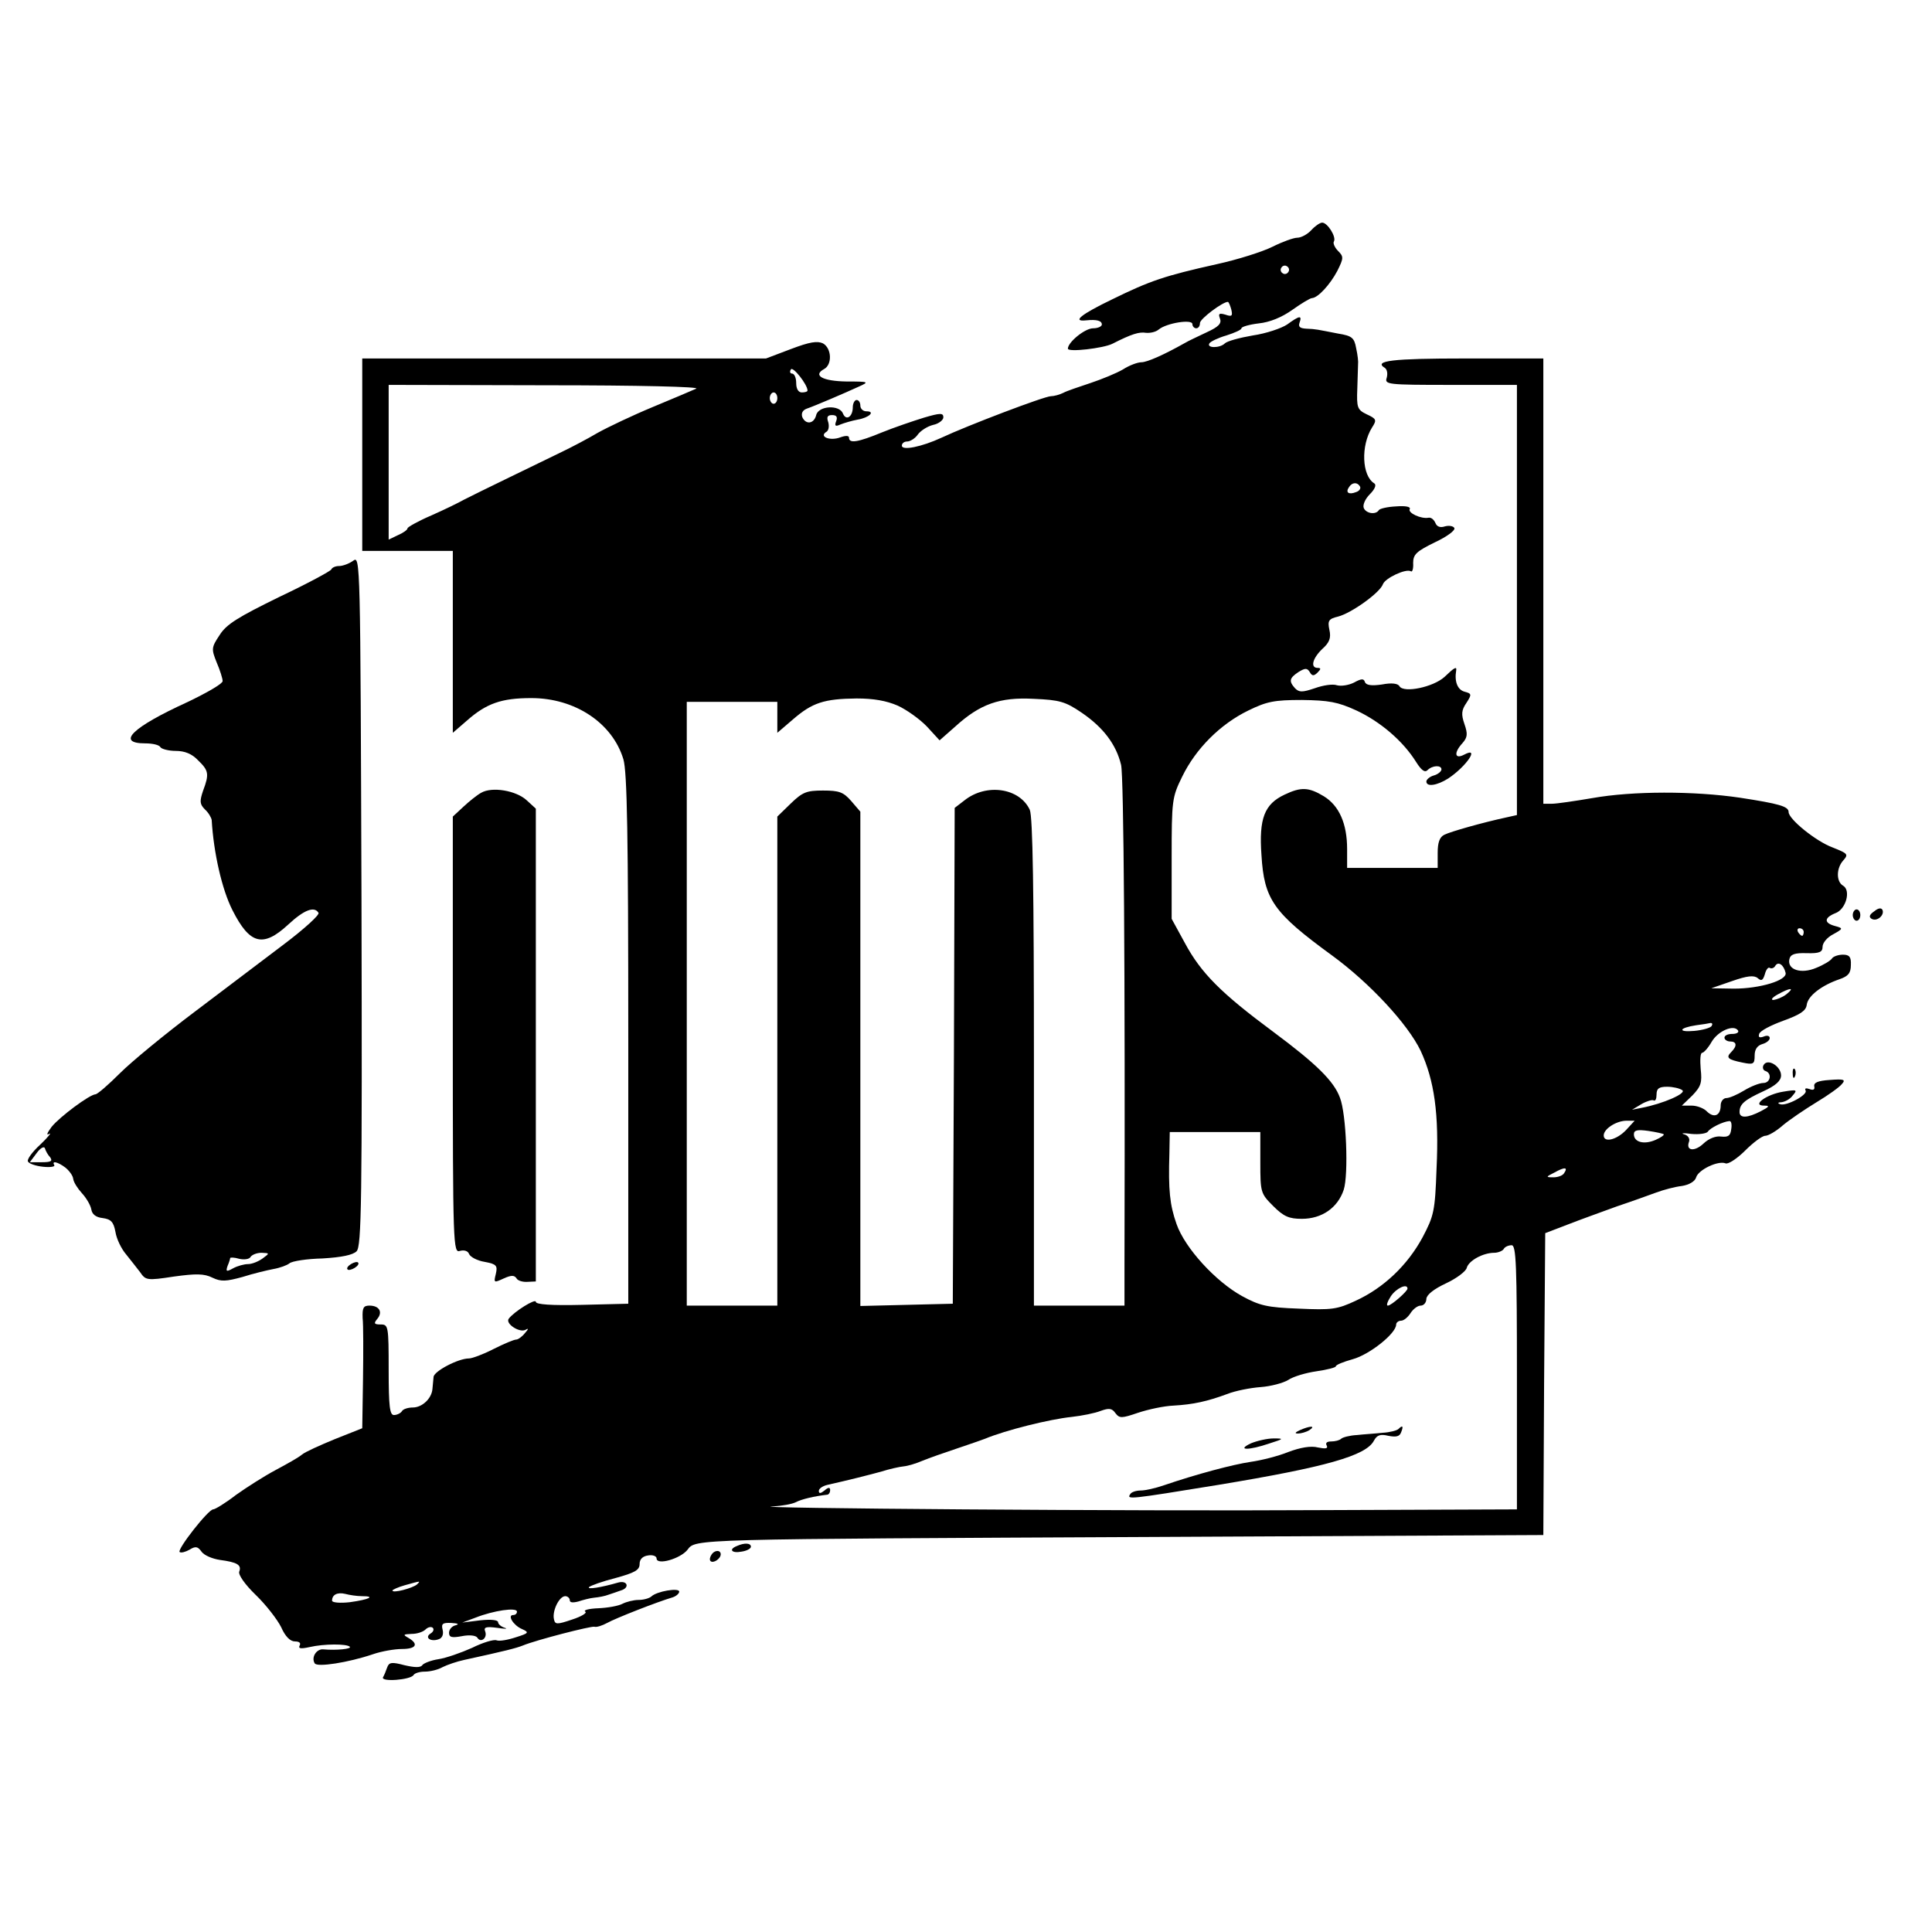
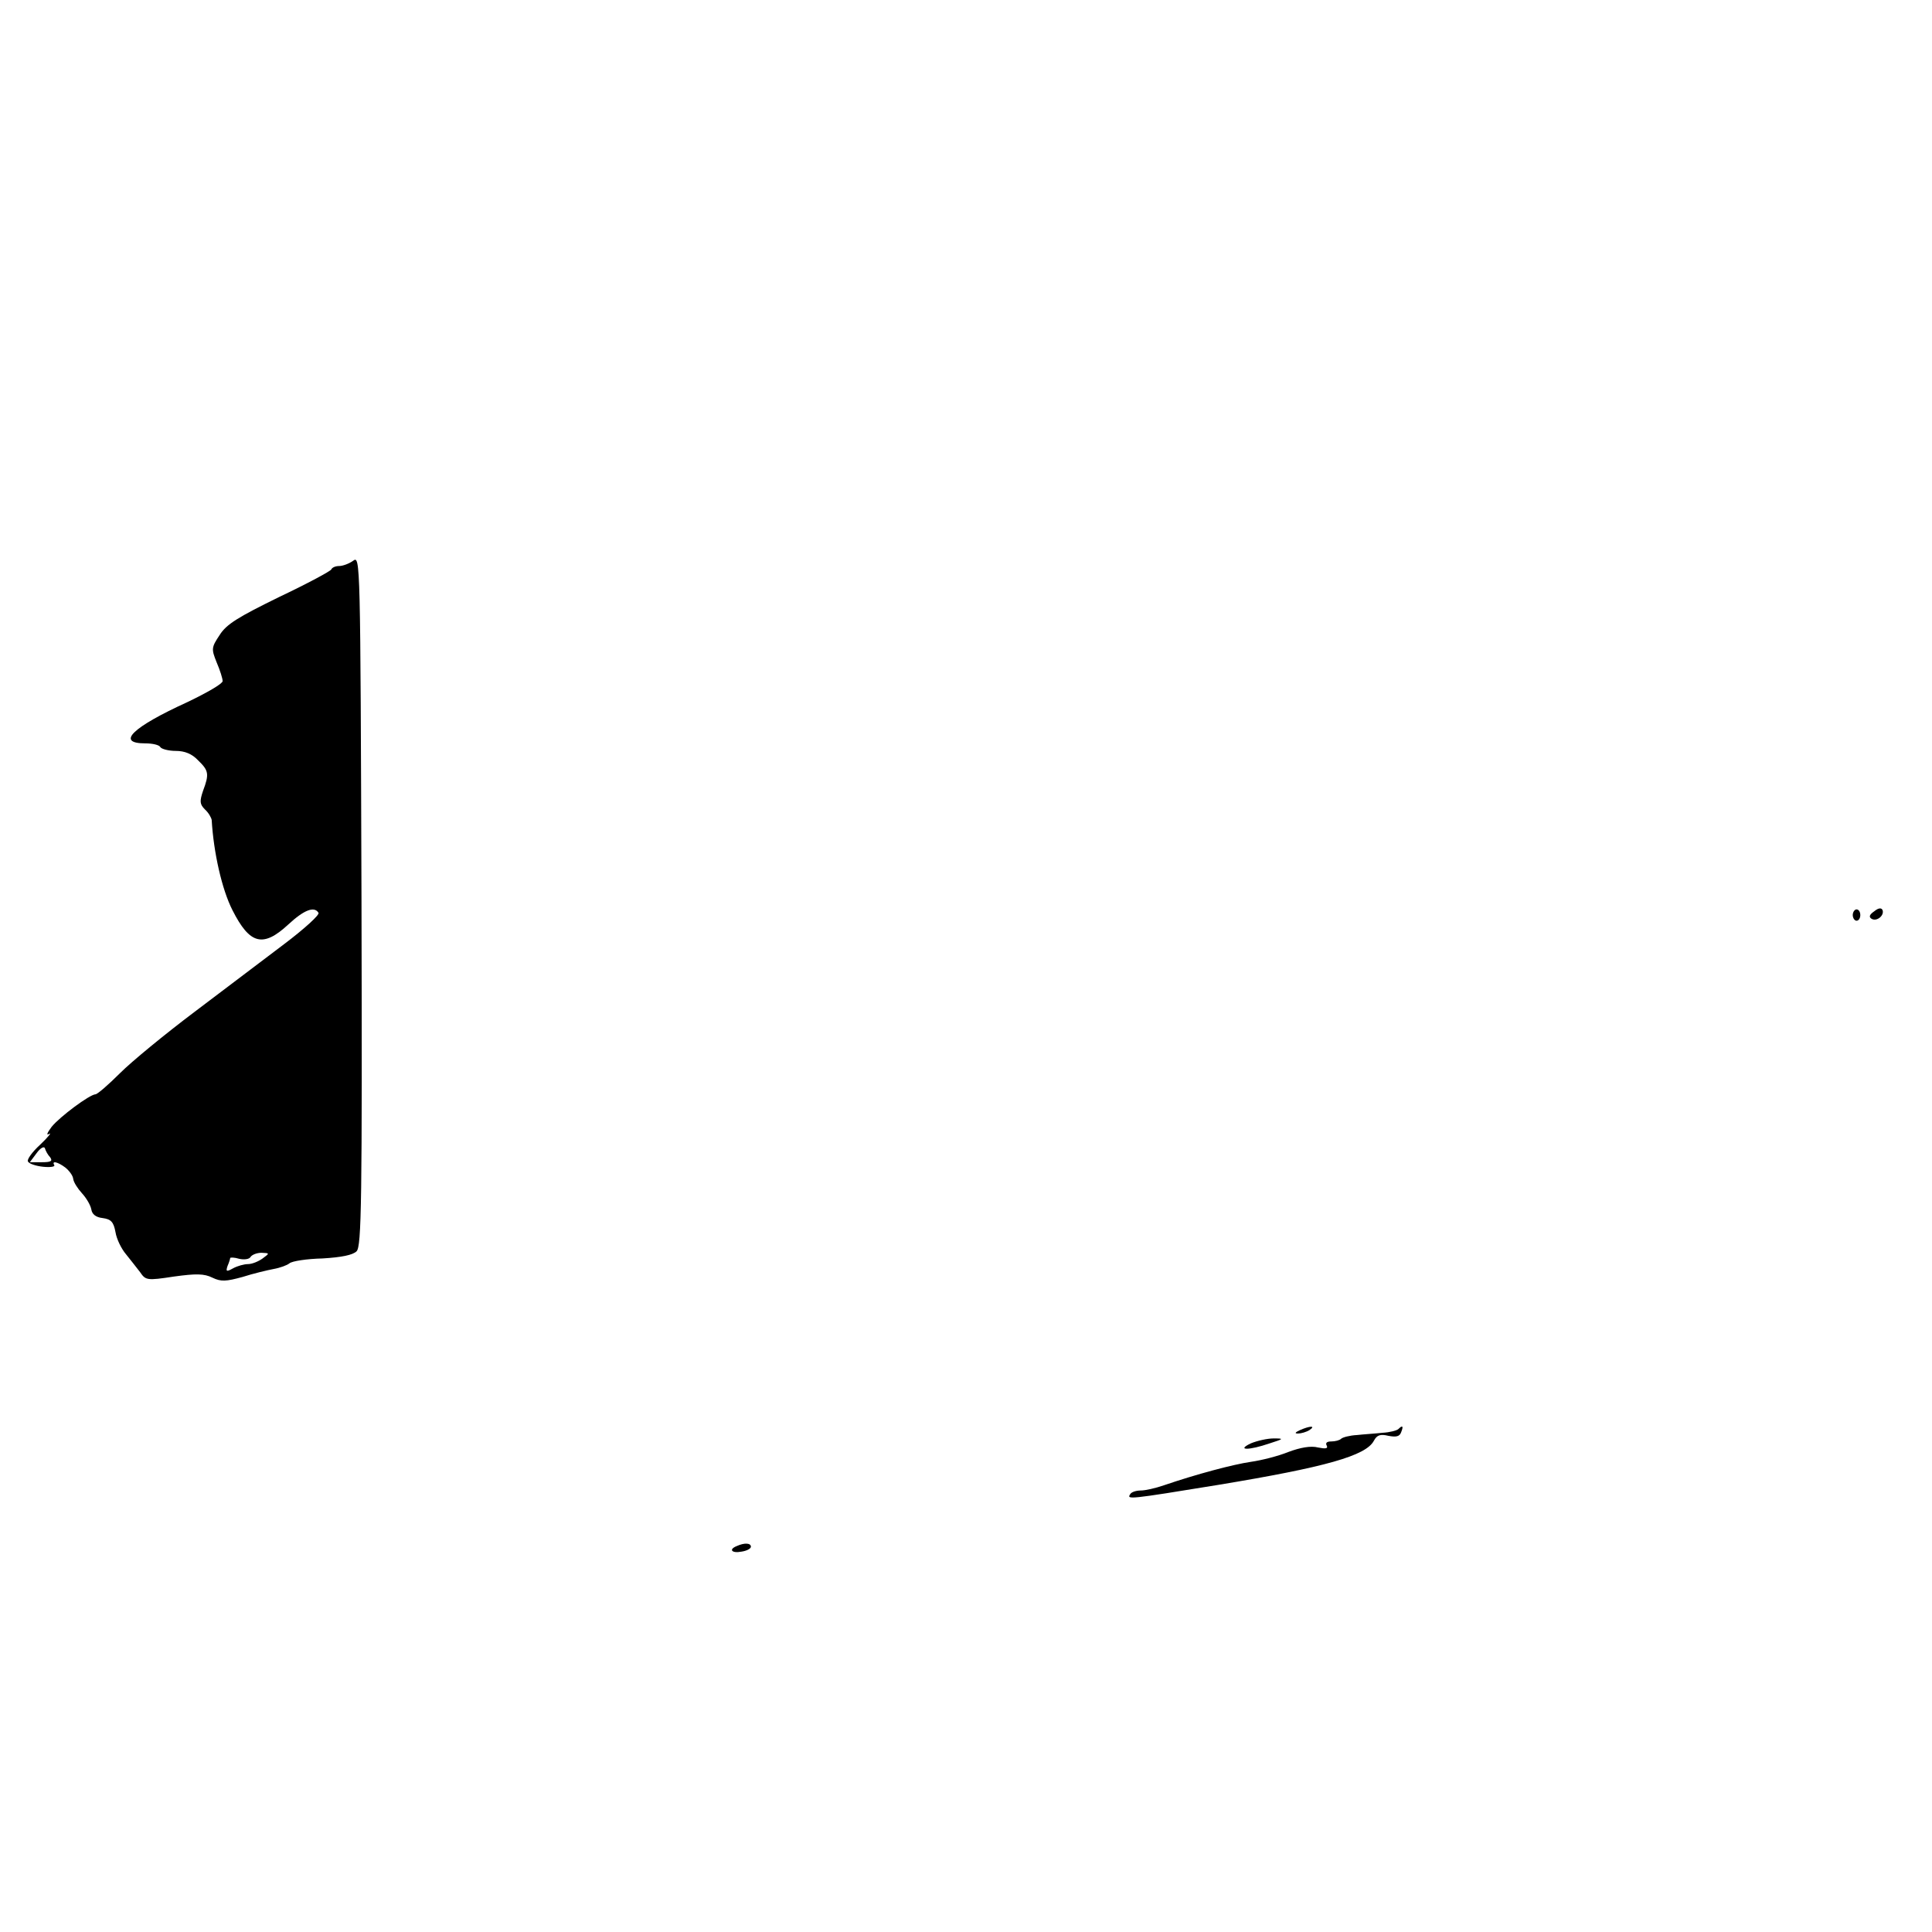
<svg xmlns="http://www.w3.org/2000/svg" version="1.0" width="512pt" height="512pt" viewBox="0 0 512 512" preserveAspectRatio="xMidYMid meet">
  <g transform="translate(0,512) scale(0.1,-0.1)" fill="#000000" stroke="none">
-     <path d="M3475 4510 c-10 -11 -27 -20 -37 -20 -10 0 -40 -11 -66 -24 -26 -13 -92 -34 -147 -46 -139 -31 -177 -44 -277 -93 -83 -40 -108 -60 -70 -56 29 3 42 -1 42 -11 0 -5 -10 -10 -23 -10 -22 0 -67 -37 -67 -54 0 -10 94 1 118 13 51 26 71 32 89 29 11 -1 26 2 34 9 21 17 89 28 89 14 0 -6 5 -11 10 -11 6 0 10 6 10 14 0 11 60 56 74 56 2 0 6 -9 9 -20 4 -17 2 -20 -15 -14 -17 5 -20 3 -15 -10 5 -13 -3 -22 -36 -37 -23 -11 -49 -23 -57 -28 -55 -31 -100 -51 -115 -51 -10 0 -32 -8 -49 -19 -17 -10 -56 -26 -86 -36 -30 -10 -63 -21 -72 -26 -10 -5 -25 -9 -33 -9 -17 0 -222 -78 -290 -110 -52 -24 -105 -35 -105 -21 0 6 6 11 14 11 8 0 21 8 28 18 7 10 25 22 41 26 15 3 27 13 27 20 0 12 -8 12 -52 -1 -29 -9 -79 -26 -111 -39 -63 -26 -87 -30 -87 -14 0 6 -9 6 -23 1 -26 -10 -57 1 -38 14 7 3 9 15 6 26 -5 14 -2 19 10 19 12 0 15 -5 11 -16 -5 -13 -2 -15 11 -9 10 4 30 10 46 13 30 5 48 22 23 22 -9 0 -16 7 -16 15 0 8 -4 15 -10 15 -5 0 -10 -9 -10 -19 0 -26 -18 -37 -26 -17 -9 24 -65 21 -71 -4 -6 -24 -28 -26 -37 -5 -3 10 1 18 12 22 23 8 100 41 137 58 29 13 29 14 -32 14 -63 1 -90 16 -59 33 22 12 20 55 -3 68 -15 7 -35 4 -85 -15 l-66 -25 -535 0 -535 0 0 -255 0 -255 120 0 120 0 0 -241 0 -241 37 32 c52 46 92 60 171 60 116 0 215 -66 244 -162 10 -33 13 -203 13 -743 l0 -700 -122 -3 c-82 -2 -123 1 -123 8 0 10 -58 -26 -72 -45 -9 -13 29 -38 45 -29 8 5 8 2 -2 -9 -7 -9 -18 -17 -23 -17 -6 0 -32 -11 -60 -25 -27 -14 -57 -25 -65 -25 -29 0 -93 -34 -94 -49 -1 -9 -2 -23 -3 -32 -2 -25 -27 -49 -52 -49 -12 0 -26 -4 -29 -10 -3 -5 -13 -10 -21 -10 -11 0 -14 22 -14 120 0 116 -1 120 -21 120 -18 0 -19 3 -9 15 15 18 5 35 -21 35 -16 0 -19 -6 -18 -33 2 -17 2 -90 1 -162 l-2 -130 -73 -29 c-39 -16 -79 -34 -87 -41 -8 -7 -40 -25 -70 -41 -30 -16 -77 -46 -105 -66 -27 -21 -55 -38 -60 -38 -13 0 -96 -106 -89 -113 4 -3 15 0 26 6 16 10 22 9 32 -5 7 -10 29 -19 49 -22 45 -6 58 -13 51 -31 -3 -8 15 -34 44 -62 27 -26 57 -65 67 -85 11 -25 24 -38 37 -38 11 0 16 -4 12 -11 -4 -8 3 -9 26 -4 39 9 99 9 107 1 6 -6 -36 -10 -70 -7 -18 2 -33 -21 -23 -37 6 -11 89 2 154 24 23 8 58 14 77 14 38 0 45 13 18 29 -16 9 -15 10 8 11 14 0 30 5 37 12 6 6 15 8 19 4 4 -4 1 -11 -6 -15 -17 -11 1 -23 22 -15 9 3 13 13 10 25 -4 16 0 19 23 18 17 -1 22 -3 12 -6 -10 -2 -18 -11 -18 -20 0 -12 7 -14 34 -9 20 4 37 2 41 -4 9 -15 27 -1 21 16 -5 12 2 14 32 10 20 -3 29 -3 20 0 -10 3 -18 10 -18 15 0 6 -19 8 -47 5 l-48 -6 35 13 c48 19 110 28 110 16 0 -5 -4 -9 -10 -9 -16 0 0 -27 23 -37 20 -9 19 -11 -16 -22 -21 -7 -44 -11 -51 -8 -7 3 -37 -6 -65 -20 -29 -13 -69 -27 -89 -30 -20 -3 -40 -11 -43 -16 -5 -7 -21 -6 -47 0 -34 9 -41 8 -46 -6 -3 -9 -8 -21 -11 -26 -6 -13 73 -7 81 6 3 5 16 9 30 9 14 0 35 5 47 12 12 6 38 15 57 19 110 24 137 31 155 38 36 15 181 52 190 50 6 -2 21 3 34 10 21 12 133 56 174 68 9 3 17 10 17 15 0 11 -60 1 -74 -13 -6 -5 -21 -9 -34 -9 -13 0 -32 -5 -42 -10 -11 -6 -40 -11 -64 -12 -25 -1 -41 -5 -35 -9 6 -3 -10 -13 -35 -21 -41 -14 -45 -13 -48 1 -5 22 14 61 30 61 6 0 12 -5 12 -11 0 -6 8 -7 23 -3 12 4 31 9 42 10 11 1 28 4 38 8 9 3 24 8 32 11 25 7 18 28 -7 21 -45 -13 -83 -19 -77 -12 4 4 35 15 70 24 51 14 64 21 64 37 0 13 8 21 23 23 12 2 22 -2 22 -8 0 -19 63 -1 82 23 22 29 5 28 1250 34 l1018 5 2 400 3 400 60 23 c33 13 92 34 130 48 39 13 86 30 105 37 19 7 49 15 67 17 19 3 35 12 38 23 6 20 58 45 78 37 7 -3 31 13 52 34 21 21 45 39 53 39 8 0 29 12 47 28 18 15 58 42 89 61 30 18 61 40 67 48 11 12 6 14 -32 11 -31 -2 -43 -7 -41 -17 2 -9 -3 -11 -13 -7 -9 3 -13 2 -10 -4 7 -11 -52 -43 -68 -36 -7 2 -5 5 4 5 9 1 23 8 30 18 13 15 11 16 -25 10 -45 -7 -85 -37 -51 -37 16 0 14 -3 -9 -15 -35 -18 -56 -19 -56 -2 0 21 13 32 63 55 33 15 47 28 47 42 0 24 -35 46 -46 28 -4 -6 -2 -14 4 -16 19 -6 14 -32 -5 -32 -10 0 -33 -9 -51 -20 -18 -11 -39 -20 -47 -20 -8 0 -15 -9 -15 -19 0 -27 -17 -35 -36 -17 -8 9 -27 16 -41 16 l-26 0 28 27 c23 24 26 34 22 70 -2 24 -1 43 4 43 4 0 16 13 25 29 17 29 59 47 70 30 3 -5 -4 -9 -15 -9 -12 0 -21 -4 -21 -10 0 -5 7 -10 15 -10 18 0 19 -12 3 -28 -15 -15 -9 -20 30 -28 29 -6 32 -4 32 19 0 16 7 26 20 30 11 3 20 10 20 16 0 6 -7 8 -16 4 -11 -4 -15 -2 -12 7 2 8 31 23 64 35 44 16 60 26 62 42 3 24 40 52 87 68 23 8 30 16 30 38 1 21 -4 27 -21 27 -13 0 -26 -5 -29 -10 -4 -6 -22 -17 -42 -25 -40 -17 -77 -5 -71 23 3 13 14 17 46 16 34 -1 42 3 42 17 0 10 12 25 28 33 27 15 27 16 5 22 -30 8 -29 22 1 34 28 10 42 61 20 73 -18 11 -18 46 1 67 14 16 12 18 -28 34 -44 16 -117 75 -117 94 0 15 -25 22 -129 38 -122 18 -284 18 -391 -1 -47 -8 -95 -15 -107 -15 l-23 0 0 590 0 590 -209 0 c-191 0 -242 -6 -211 -25 6 -4 8 -15 5 -26 -6 -18 1 -19 169 -19 l176 0 0 -570 0 -570 -27 -6 c-65 -14 -149 -38 -165 -46 -13 -6 -18 -21 -18 -48 l0 -40 -120 0 -120 0 0 50 c0 67 -21 115 -62 140 -40 24 -60 25 -104 4 -53 -25 -68 -63 -61 -160 7 -118 32 -153 187 -266 100 -73 201 -182 235 -253 36 -78 49 -167 42 -312 -4 -113 -7 -125 -37 -182 -40 -74 -103 -134 -177 -168 -49 -23 -64 -25 -151 -21 -84 3 -104 8 -150 33 -71 39 -152 128 -174 191 -18 51 -22 90 -19 187 l1 57 120 0 120 0 0 -81 c0 -79 1 -82 34 -115 28 -28 42 -34 76 -34 53 0 95 29 111 77 13 40 7 201 -10 244 -16 44 -63 90 -176 174 -139 103 -192 156 -235 236 l-35 64 0 160 c0 155 1 162 28 217 36 74 101 139 175 175 49 24 69 28 142 28 71 -1 95 -5 145 -28 64 -30 123 -81 157 -135 15 -24 24 -30 31 -23 13 13 37 14 37 2 0 -5 -9 -13 -20 -16 -11 -3 -20 -11 -20 -16 0 -15 28 -11 58 8 48 32 85 86 42 63 -25 -13 -28 5 -4 31 13 15 14 24 5 50 -9 26 -8 37 5 56 15 23 14 25 -5 30 -18 5 -27 26 -22 56 2 12 -5 8 -31 -17 -30 -27 -107 -43 -119 -25 -4 8 -21 10 -47 5 -28 -4 -42 -2 -45 7 -3 9 -9 9 -29 -2 -14 -7 -34 -10 -45 -7 -11 4 -37 0 -59 -8 -33 -11 -41 -11 -52 0 -17 19 -15 27 9 43 18 11 23 11 30 0 6 -11 11 -11 21 -1 9 9 9 12 0 12 -20 0 -14 25 12 50 19 17 24 29 19 51 -5 24 -2 29 23 35 35 9 111 63 119 86 6 16 61 42 74 34 4 -3 7 8 6 22 0 23 9 31 58 55 32 15 55 32 51 38 -3 5 -14 7 -25 4 -12 -4 -21 -1 -25 9 -4 9 -11 15 -18 14 -20 -4 -56 13 -50 23 3 6 -11 9 -36 7 -23 -1 -44 -6 -46 -10 -8 -13 -34 -9 -40 6 -3 8 4 24 16 36 14 14 18 25 12 29 -33 20 -36 100 -6 148 13 20 12 23 -14 35 -25 12 -27 18 -25 68 1 30 2 60 2 65 1 6 -1 24 -5 42 -5 28 -11 33 -48 39 -57 11 -58 12 -85 13 -16 1 -21 5 -17 16 7 20 0 19 -33 -5 -15 -10 -56 -24 -91 -29 -35 -6 -68 -15 -74 -21 -13 -13 -49 -13 -41 0 3 5 24 15 45 21 22 7 40 15 40 19 0 4 21 10 46 13 29 3 61 16 89 36 24 17 47 31 52 31 16 1 48 36 67 72 17 34 17 38 2 53 -9 9 -14 21 -11 25 7 12 -17 50 -31 50 -6 0 -19 -9 -29 -20z m-61 -111 c-3 -5 -10 -7 -15 -3 -5 3 -7 10 -3 15 3 5 10 7 15 3 5 -3 7 -10 3 -15z m-1274 -314 c0 -3 -7 -5 -15 -5 -9 0 -15 9 -15 25 0 14 -5 25 -11 25 -5 0 -7 5 -3 11 5 9 44 -40 44 -56z m-295 5 c-11 -5 -63 -27 -116 -49 -53 -22 -118 -53 -145 -68 -27 -16 -69 -38 -94 -50 -25 -12 -88 -43 -140 -68 -52 -25 -106 -52 -120 -59 -14 -8 -53 -27 -87 -42 -35 -15 -63 -31 -63 -34 0 -4 -11 -12 -25 -18 l-25 -12 0 205 0 205 418 -1 c246 0 409 -4 397 -9z m215 -25 c0 -8 -4 -15 -10 -15 -5 0 -10 7 -10 15 0 8 5 15 10 15 6 0 10 -7 10 -15z m1544 -234 c3 -5 -1 -12 -10 -15 -20 -8 -29 -1 -19 13 8 13 22 14 29 2z m-1225 -581 c24 -11 59 -36 78 -56 l33 -36 42 37 c65 59 117 78 208 73 68 -3 83 -7 127 -37 57 -39 91 -84 104 -138 7 -31 11 -532 9 -1325 l0 -108 -120 0 -120 0 0 645 c0 453 -3 651 -11 669 -27 58 -115 71 -173 25 l-26 -20 -2 -657 -3 -657 -122 -3 -123 -3 0 655 0 655 -24 28 c-21 24 -32 28 -75 28 -43 0 -54 -4 -85 -34 l-36 -35 0 -648 0 -648 -120 0 -120 0 0 800 0 800 120 0 120 0 0 -41 0 -41 42 36 c51 44 82 54 168 55 45 0 79 -6 109 -19z m2401 -600 c0 -5 -2 -10 -4 -10 -3 0 -8 5 -11 10 -3 6 -1 10 4 10 6 0 11 -4 11 -10z m-48 -108 c5 -20 -68 -42 -137 -42 l-60 1 55 19 c40 14 58 16 68 8 10 -9 14 -6 19 10 3 12 9 20 13 17 5 -3 12 0 15 6 8 12 22 2 27 -19z m2 -57 c-10 -8 -26 -14 -34 -15 -8 0 -4 6 10 14 34 19 48 20 24 1z m-198 -84 c-3 -5 -24 -11 -46 -13 -45 -4 -41 8 5 15 17 2 34 5 38 6 5 0 6 -3 3 -8z m-78 -170 c13 -8 -50 -36 -108 -47 l-25 -5 25 15 c14 8 28 12 32 10 5 -3 8 4 8 15 0 16 6 21 28 21 15 0 33 -4 40 -9z m-149 -106 c-25 -26 -59 -34 -59 -14 0 17 32 38 59 39 l23 0 -23 -25z m279 3 c-2 -18 -8 -22 -27 -20 -14 2 -32 -5 -46 -18 -24 -23 -48 -20 -39 4 3 8 -2 17 -13 20 -10 3 -1 4 19 1 21 -2 40 1 44 6 6 10 41 27 57 28 5 1 7 -9 5 -21z m-179 -14 c2 -2 -8 -9 -22 -15 -30 -13 -57 -6 -57 15 0 11 9 13 38 9 20 -3 39 -7 41 -9z m-264 -103 c-3 -6 -16 -11 -28 -11 -21 0 -21 1 3 13 27 15 36 14 25 -2z m-125 -541 l0 -350 -522 -2 c-487 -3 -1547 5 -1450 10 24 1 51 6 61 11 15 8 49 16 84 20 4 1 7 6 7 12 0 8 -5 8 -15 -1 -10 -8 -15 -9 -15 -1 0 6 10 13 23 16 58 13 105 25 142 35 22 7 49 13 60 14 11 1 34 8 50 15 17 7 57 21 90 32 33 11 67 23 75 26 55 23 172 52 230 58 27 3 62 10 77 16 22 8 30 7 39 -6 11 -14 16 -14 60 1 27 9 69 18 94 19 52 3 89 11 143 31 20 8 60 16 87 18 28 2 61 11 74 19 13 9 47 19 75 23 28 4 51 10 51 13 0 4 20 12 45 19 44 12 115 68 115 92 0 5 6 10 13 10 7 0 18 9 25 20 7 11 19 20 27 20 8 0 15 8 15 18 1 11 20 26 52 41 28 13 53 32 55 41 5 19 43 40 73 40 10 0 22 5 25 10 3 6 13 10 21 10 12 0 14 -52 14 -350z m-290 235 c0 -7 -43 -45 -52 -45 -5 0 -1 11 8 25 14 21 44 35 44 20z m-2625 -784 c-12 -10 -65 -24 -65 -16 0 2 15 9 33 14 43 12 42 12 32 2z m-146 -31 c38 0 19 -9 -32 -16 -26 -3 -47 -1 -47 4 0 16 14 23 35 18 11 -3 31 -6 44 -6z" />
    <path d="M3445 1330 c-13 -6 -15 -9 -5 -9 8 0 22 4 30 9 18 12 2 12 -25 0z" />
    <path d="M3706 1333 c-4 -4 -23 -9 -42 -10 -18 -2 -50 -4 -68 -6 -19 -1 -38 -6 -42 -10 -4 -4 -16 -7 -26 -7 -12 0 -16 -4 -12 -11 4 -8 -3 -9 -23 -5 -19 5 -47 0 -79 -12 -27 -11 -71 -22 -99 -26 -48 -7 -145 -33 -230 -62 -23 -8 -50 -14 -62 -14 -12 0 -25 -4 -28 -10 -9 -14 -5 -14 234 25 284 47 391 77 412 117 8 15 17 18 38 13 21 -4 30 -2 34 9 7 17 4 20 -7 9z" />
    <path d="M3315 1295 c-40 -19 -5 -19 50 0 38 12 38 13 10 13 -16 0 -43 -6 -60 -13z" />
    <path d="M936 3634 c-11 -8 -28 -14 -37 -14 -10 0 -19 -4 -21 -9 -1 -4 -64 -38 -138 -73 -108 -53 -140 -72 -158 -101 -22 -33 -22 -37 -8 -72 9 -21 16 -43 16 -50 0 -7 -42 -31 -92 -55 -149 -68 -191 -110 -113 -110 19 0 37 -4 40 -10 3 -5 22 -10 41 -10 24 0 43 -8 59 -25 28 -27 30 -36 13 -81 -9 -27 -9 -35 5 -49 10 -9 17 -22 18 -28 5 -86 27 -184 55 -239 46 -91 81 -100 148 -38 42 39 69 49 80 31 4 -5 -38 -43 -91 -83 -54 -41 -161 -122 -238 -180 -77 -58 -166 -131 -197 -162 -31 -31 -60 -56 -65 -56 -16 -1 -94 -59 -116 -86 -12 -16 -15 -24 -7 -19 8 5 -2 -8 -23 -28 -22 -20 -36 -40 -33 -45 3 -6 21 -12 40 -14 19 -2 32 0 30 4 -8 13 9 9 29 -6 10 -8 20 -21 21 -30 1 -9 12 -26 23 -38 12 -13 23 -32 25 -43 2 -13 12 -21 30 -23 22 -3 29 -10 34 -37 3 -19 16 -45 28 -59 11 -14 28 -35 37 -47 15 -22 18 -23 90 -12 58 8 80 8 102 -3 23 -11 36 -10 80 2 28 9 66 18 82 21 17 3 36 10 42 15 7 6 46 12 88 13 50 3 80 9 90 19 13 13 15 129 13 930 -3 903 -3 914 -22 900z m-803 -1581 c7 -10 2 -13 -22 -13 l-32 0 18 24 c10 14 20 19 22 13 2 -7 8 -18 14 -24z m563 -268 c-11 -8 -28 -15 -39 -15 -10 0 -28 -5 -39 -11 -18 -10 -20 -9 -15 6 4 9 7 19 7 21 0 2 11 2 24 -2 13 -3 27 -1 30 5 4 6 17 11 29 11 22 -1 22 -1 3 -15z" />
-     <path d="M1275 3019 c-11 -6 -32 -23 -47 -37 l-28 -26 0 -579 c0 -562 1 -578 19 -572 11 3 21 0 24 -8 3 -8 22 -18 41 -21 32 -6 35 -10 30 -32 -6 -24 -5 -24 21 -12 20 9 28 9 34 0 3 -6 17 -10 29 -9 l22 1 0 626 0 627 -24 22 c-28 26 -92 37 -121 20z" />
    <path d="M4967 2705 c-13 -9 -15 -15 -7 -20 14 -8 34 9 29 23 -3 7 -11 6 -22 -3z" />
    <path d="M4910 2695 c0 -8 5 -15 10 -15 6 0 10 7 10 15 0 8 -4 15 -10 15 -5 0 -10 -7 -10 -15z" />
-     <path d="M4751 2274 c0 -11 3 -14 6 -6 3 7 2 16 -1 19 -3 4 -6 -2 -5 -13z" />
-     <path d="M930 1770 c-8 -5 -12 -11 -9 -14 2 -3 11 -1 19 4 8 5 12 11 9 14 -2 3 -11 1 -19 -4z" />
    <path d="M1953 1023 c-23 -9 -14 -20 12 -15 14 2 25 8 25 13 0 10 -17 11 -37 2z" />
-     <path d="M1885 999 c-4 -6 -5 -13 -2 -16 7 -7 27 6 27 18 0 12 -17 12 -25 -2z" />
  </g>
</svg>